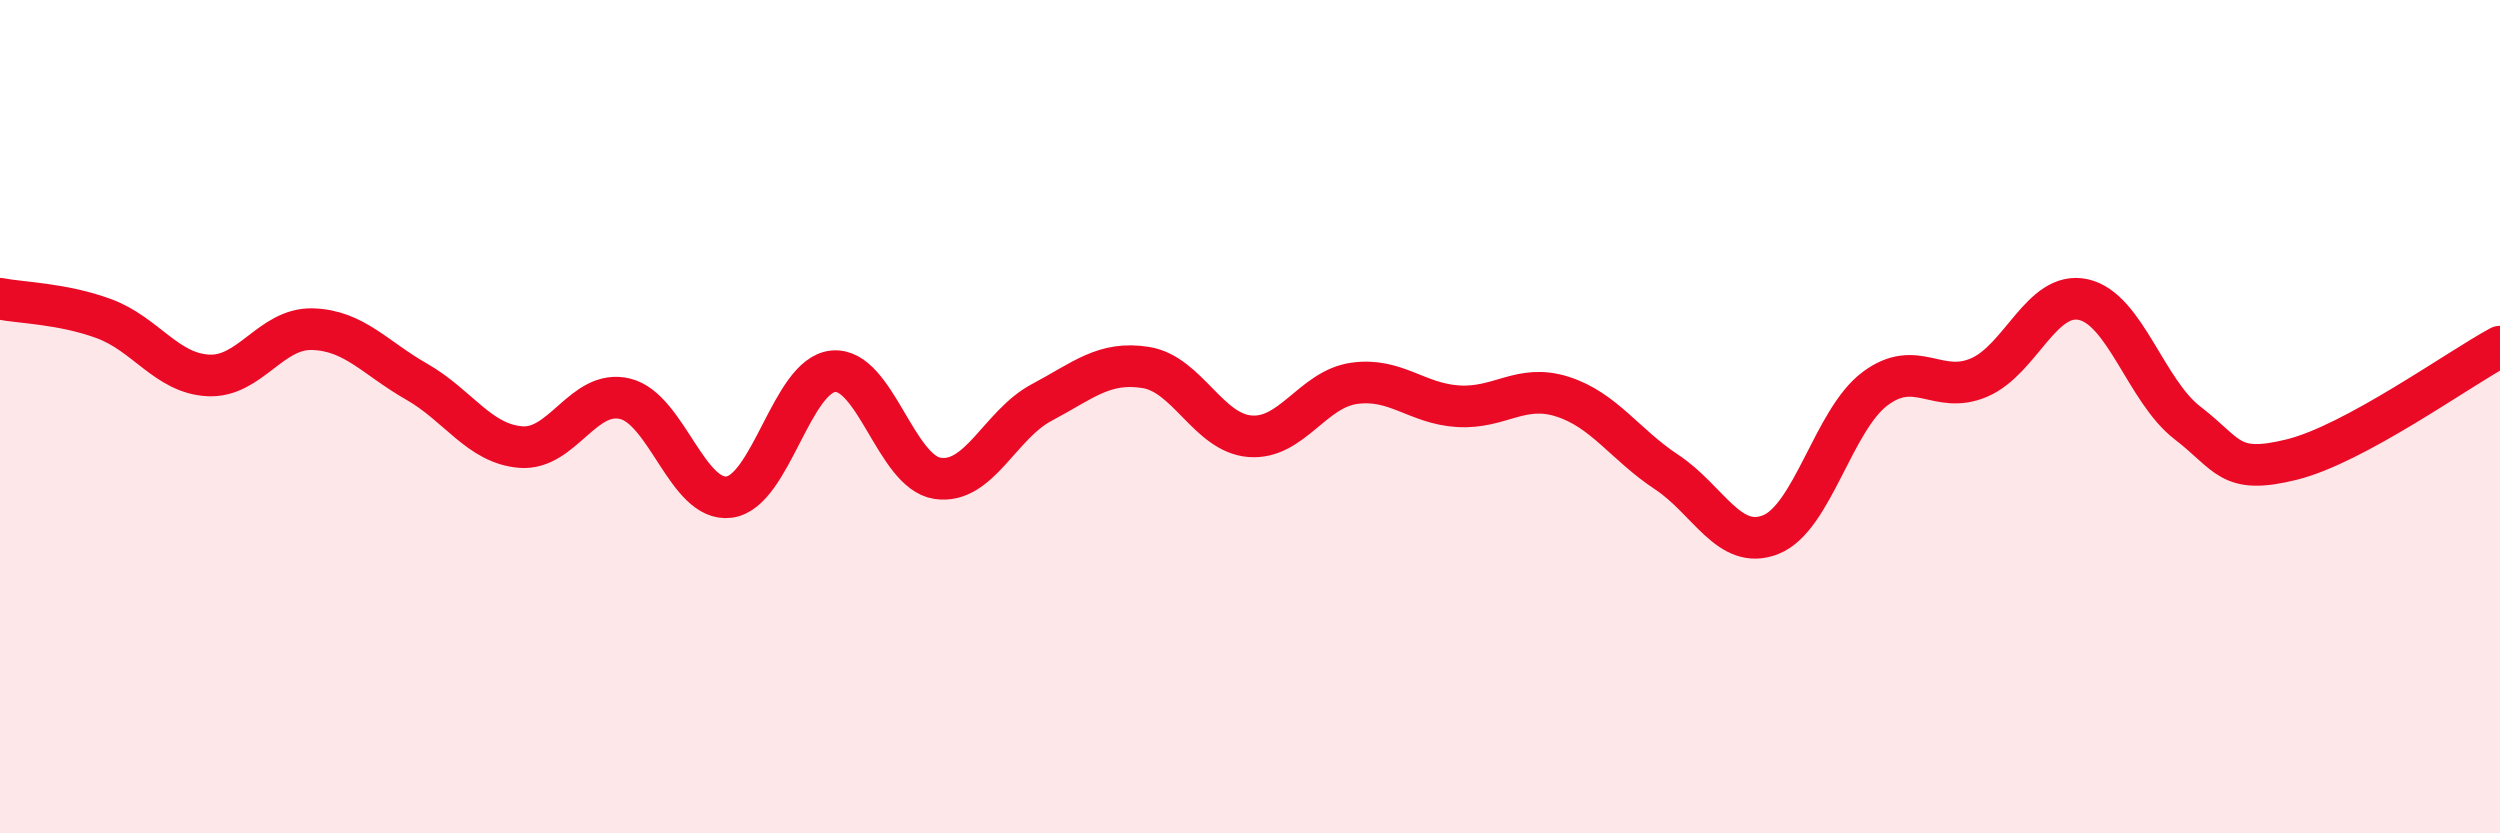
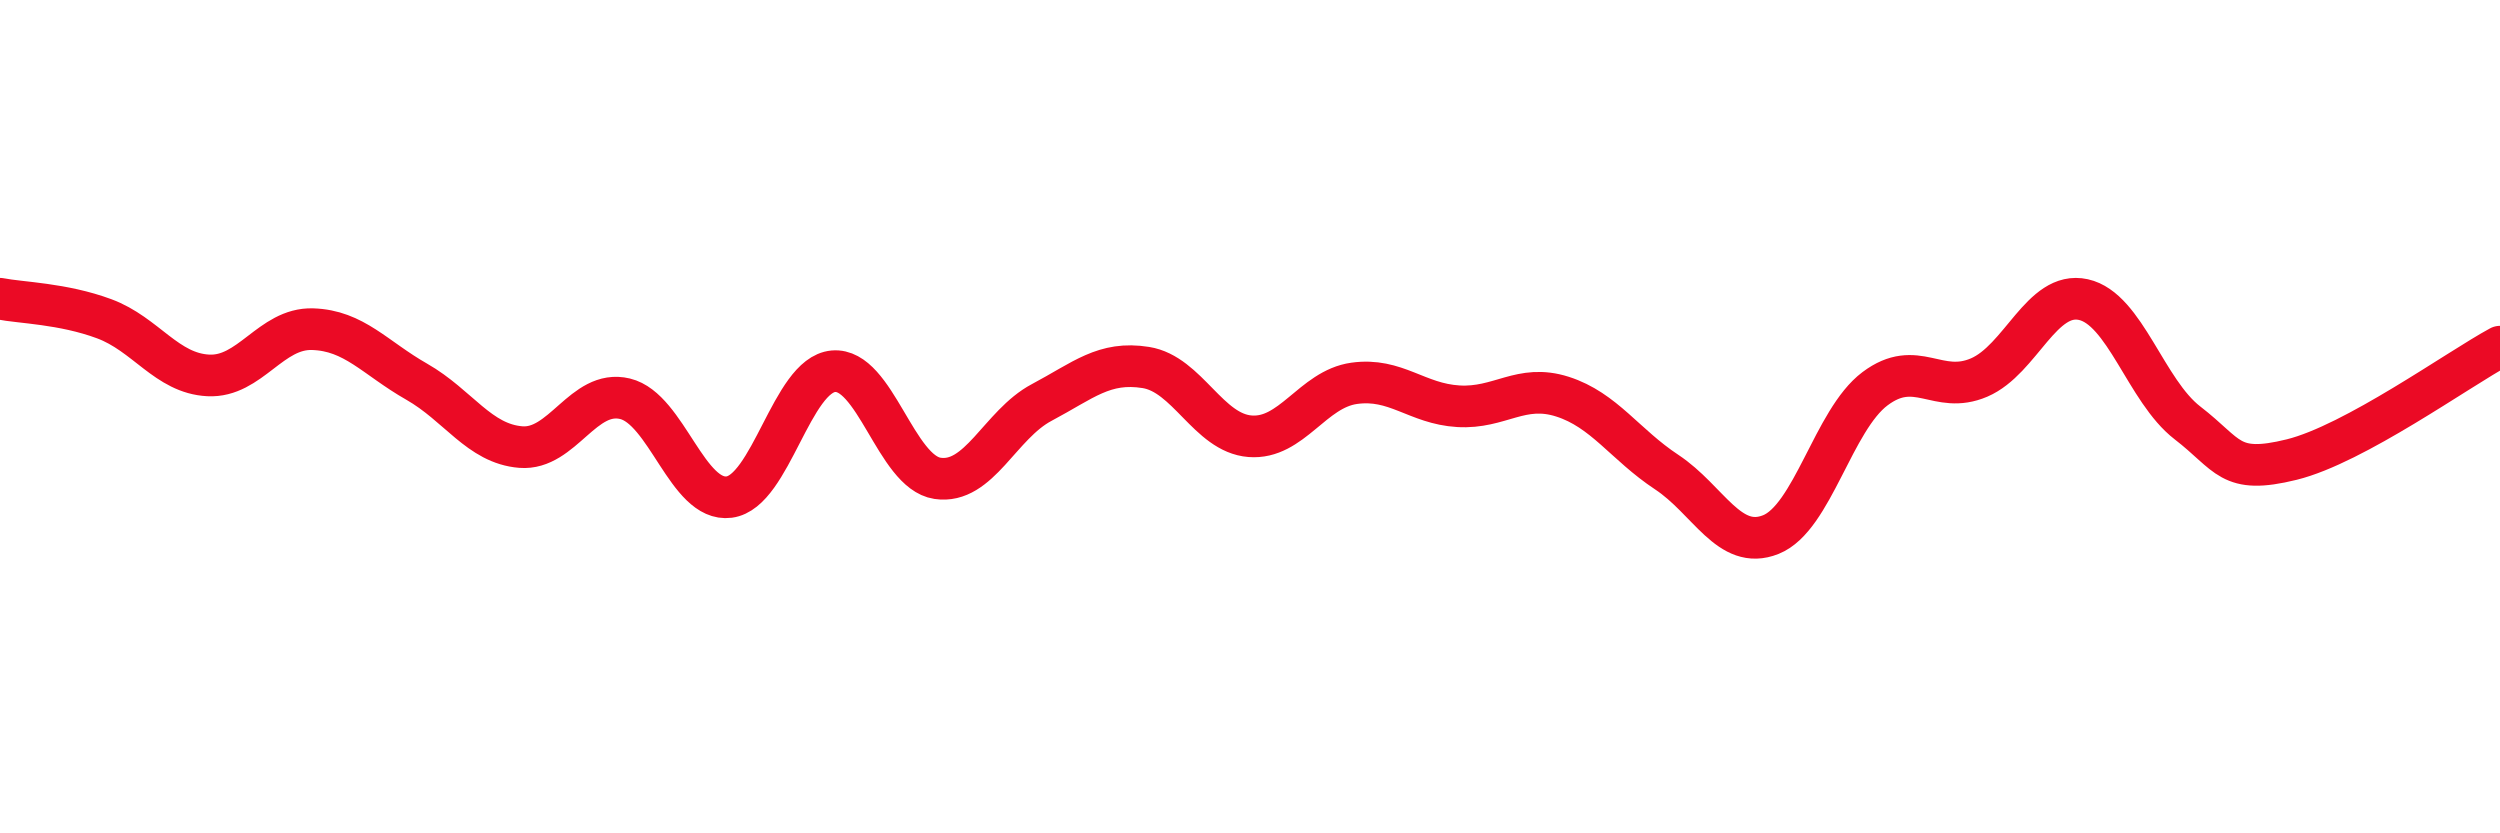
<svg xmlns="http://www.w3.org/2000/svg" width="60" height="20" viewBox="0 0 60 20">
-   <path d="M 0,7.17 C 0.5,7.27 1.5,7.28 2.5,7.65 C 3.5,8.02 4,8.96 5,9.01 C 6,9.06 6.5,7.87 7.5,7.9 C 8.5,7.93 9,8.59 10,9.16 C 11,9.73 11.5,10.65 12.5,10.73 C 13.5,10.81 14,9.33 15,9.57 C 16,9.81 16.5,12.06 17.5,11.93 C 18.5,11.8 19,9 20,8.91 C 21,8.82 21.5,11.33 22.5,11.48 C 23.5,11.63 24,10.19 25,9.66 C 26,9.13 26.5,8.66 27.5,8.82 C 28.5,8.98 29,10.39 30,10.47 C 31,10.55 31.5,9.34 32.5,9.2 C 33.5,9.06 34,9.69 35,9.75 C 36,9.81 36.5,9.2 37.5,9.52 C 38.5,9.84 39,10.67 40,11.33 C 41,11.99 41.5,13.23 42.5,12.83 C 43.5,12.43 44,10.08 45,9.33 C 46,8.58 46.5,9.49 47.5,9.06 C 48.5,8.63 49,6.97 50,7.19 C 51,7.41 51.5,9.38 52.5,10.15 C 53.5,10.92 53.5,11.4 55,11.03 C 56.5,10.66 59,8.86 60,8.32L60 20L0 20Z" fill="#EB0A25" opacity="0.1" stroke-linecap="round" stroke-linejoin="round" />
  <path d="M 0,7.17 C 0.5,7.27 1.5,7.28 2.5,7.65 C 3.5,8.02 4,8.96 5,9.01 C 6,9.06 6.5,7.87 7.5,7.9 C 8.5,7.93 9,8.59 10,9.16 C 11,9.73 11.5,10.65 12.5,10.73 C 13.5,10.81 14,9.33 15,9.57 C 16,9.81 16.5,12.06 17.5,11.93 C 18.5,11.8 19,9 20,8.91 C 21,8.82 21.5,11.33 22.5,11.48 C 23.5,11.63 24,10.19 25,9.66 C 26,9.13 26.5,8.66 27.5,8.82 C 28.5,8.98 29,10.39 30,10.47 C 31,10.55 31.5,9.34 32.5,9.2 C 33.5,9.06 34,9.69 35,9.75 C 36,9.81 36.5,9.2 37.5,9.52 C 38.5,9.84 39,10.67 40,11.33 C 41,11.99 41.5,13.23 42.5,12.83 C 43.5,12.43 44,10.08 45,9.33 C 46,8.58 46.5,9.49 47.5,9.06 C 48.5,8.63 49,6.97 50,7.19 C 51,7.41 51.5,9.38 52.5,10.15 C 53.5,10.92 53.5,11.4 55,11.03 C 56.5,10.66 59,8.86 60,8.32" stroke="#EB0A25" stroke-width="1" fill="none" stroke-linecap="round" stroke-linejoin="round" />
</svg>